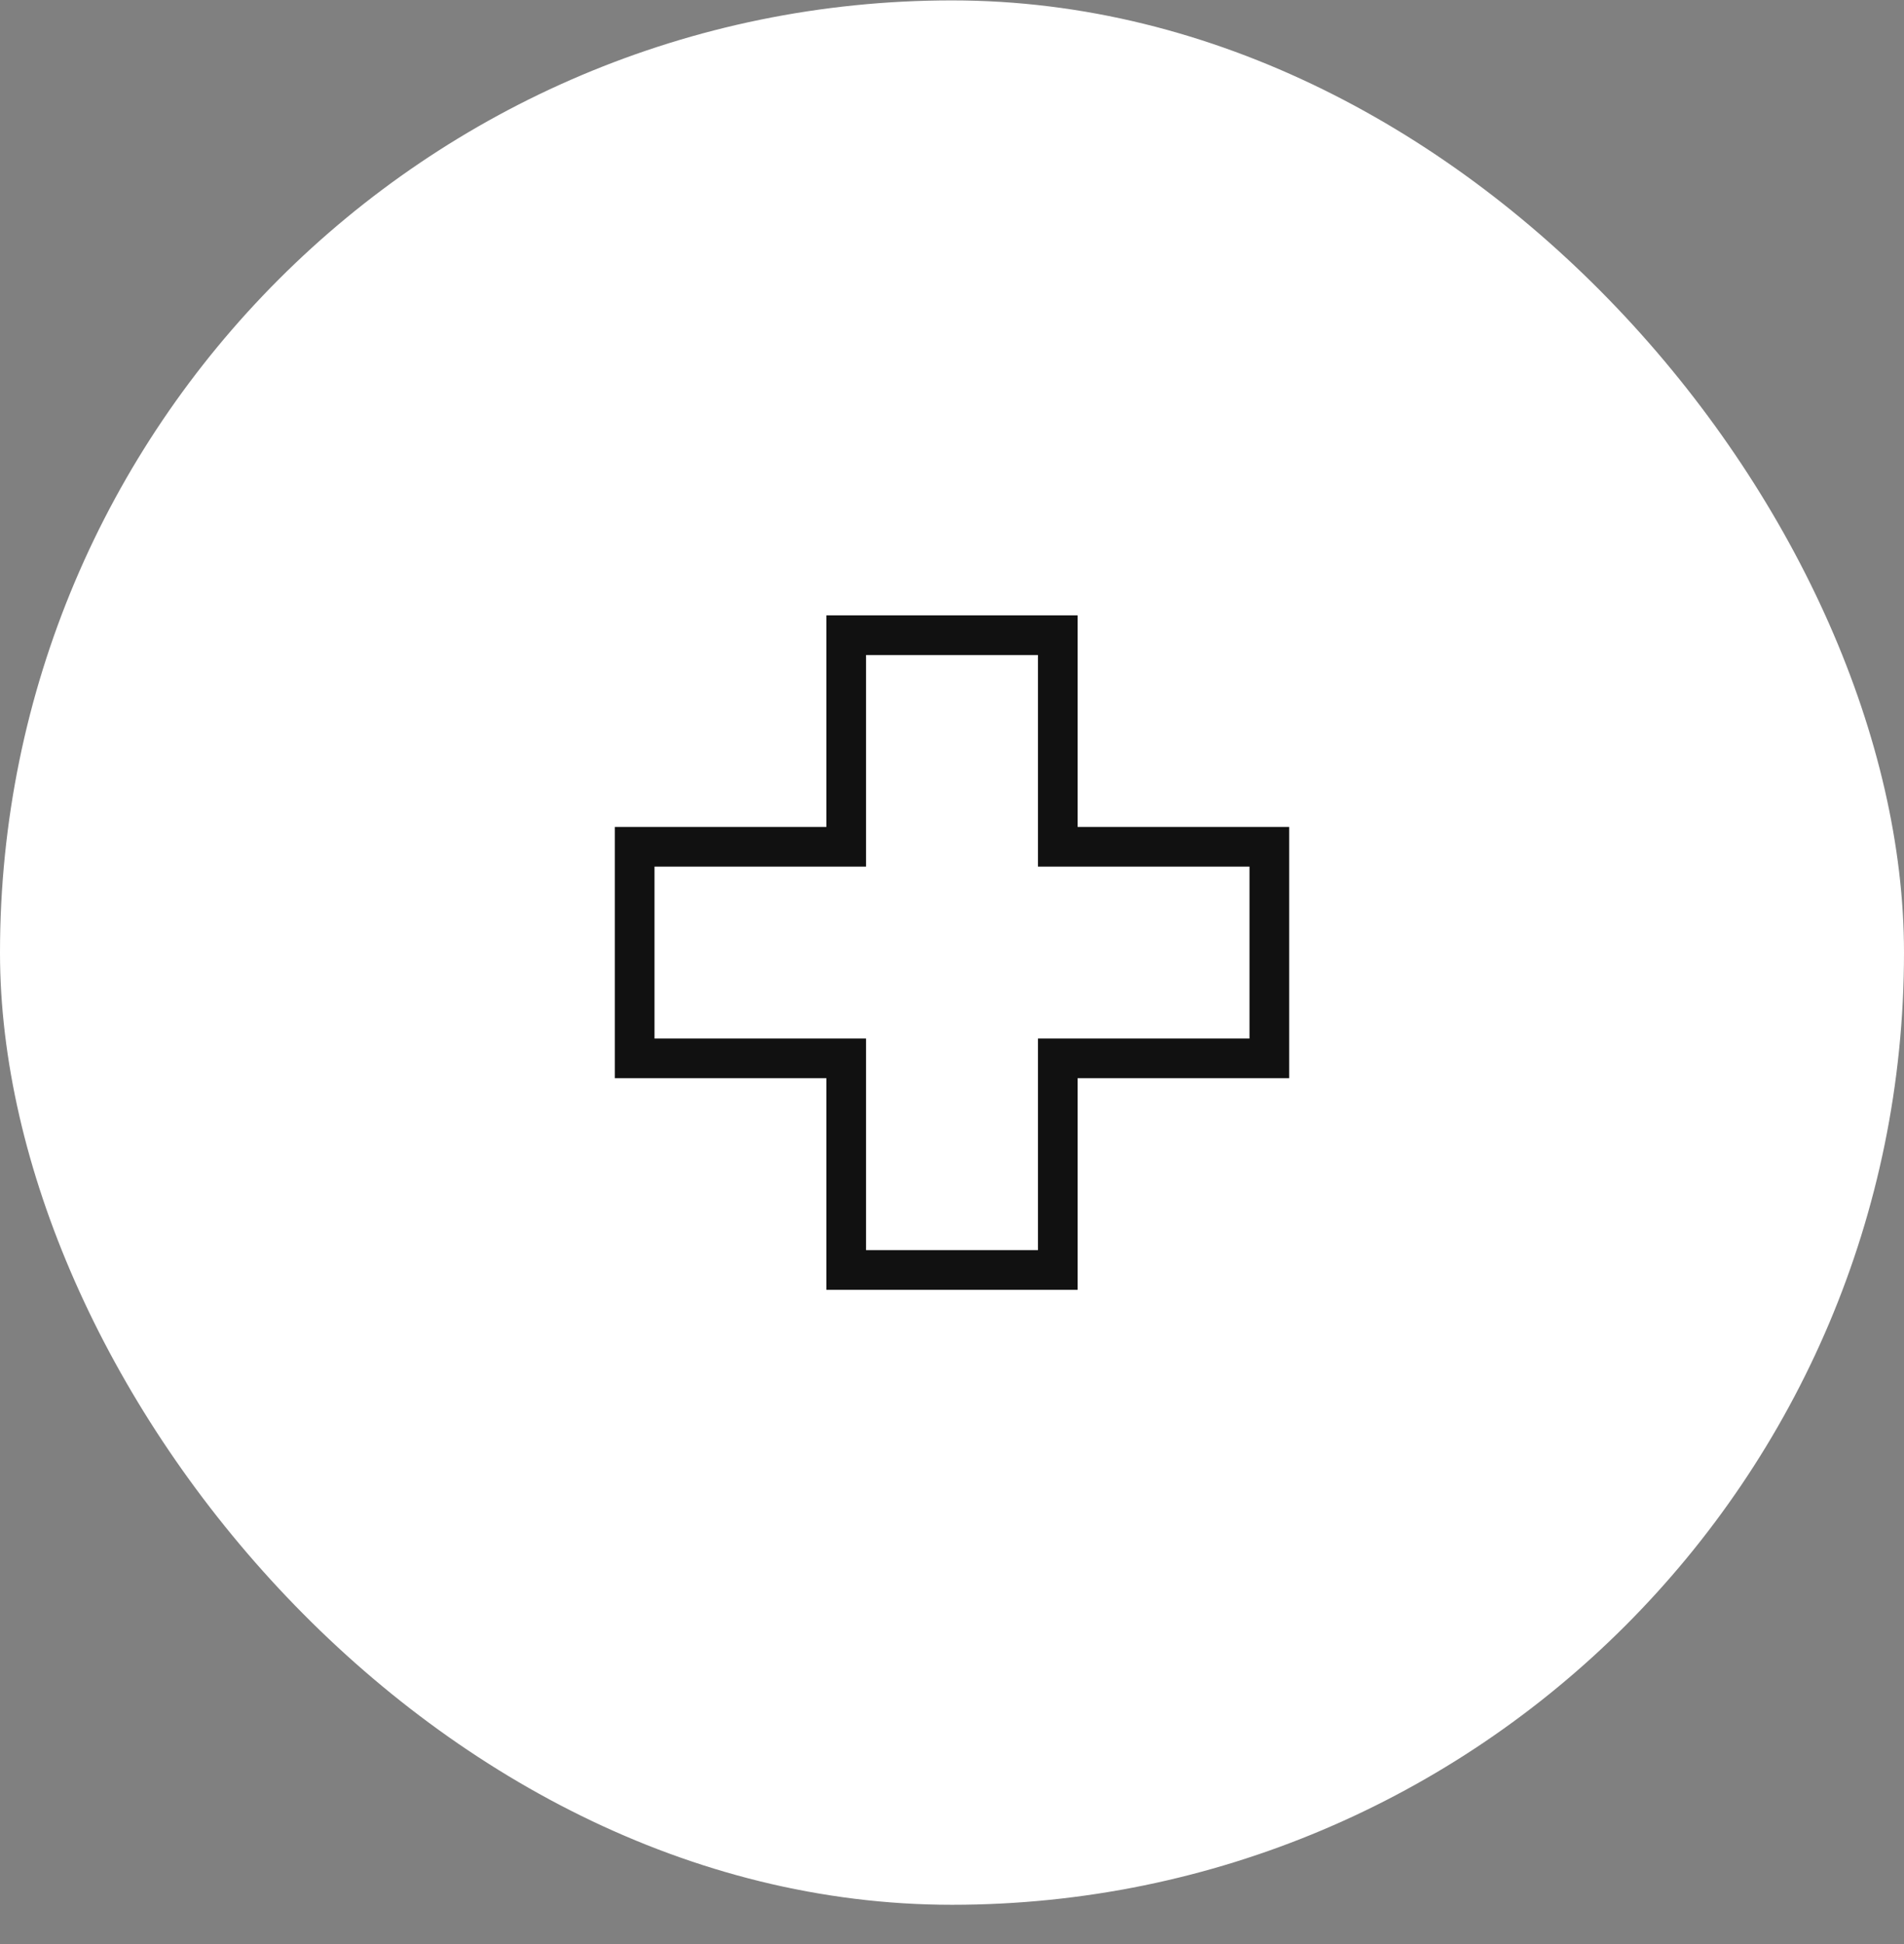
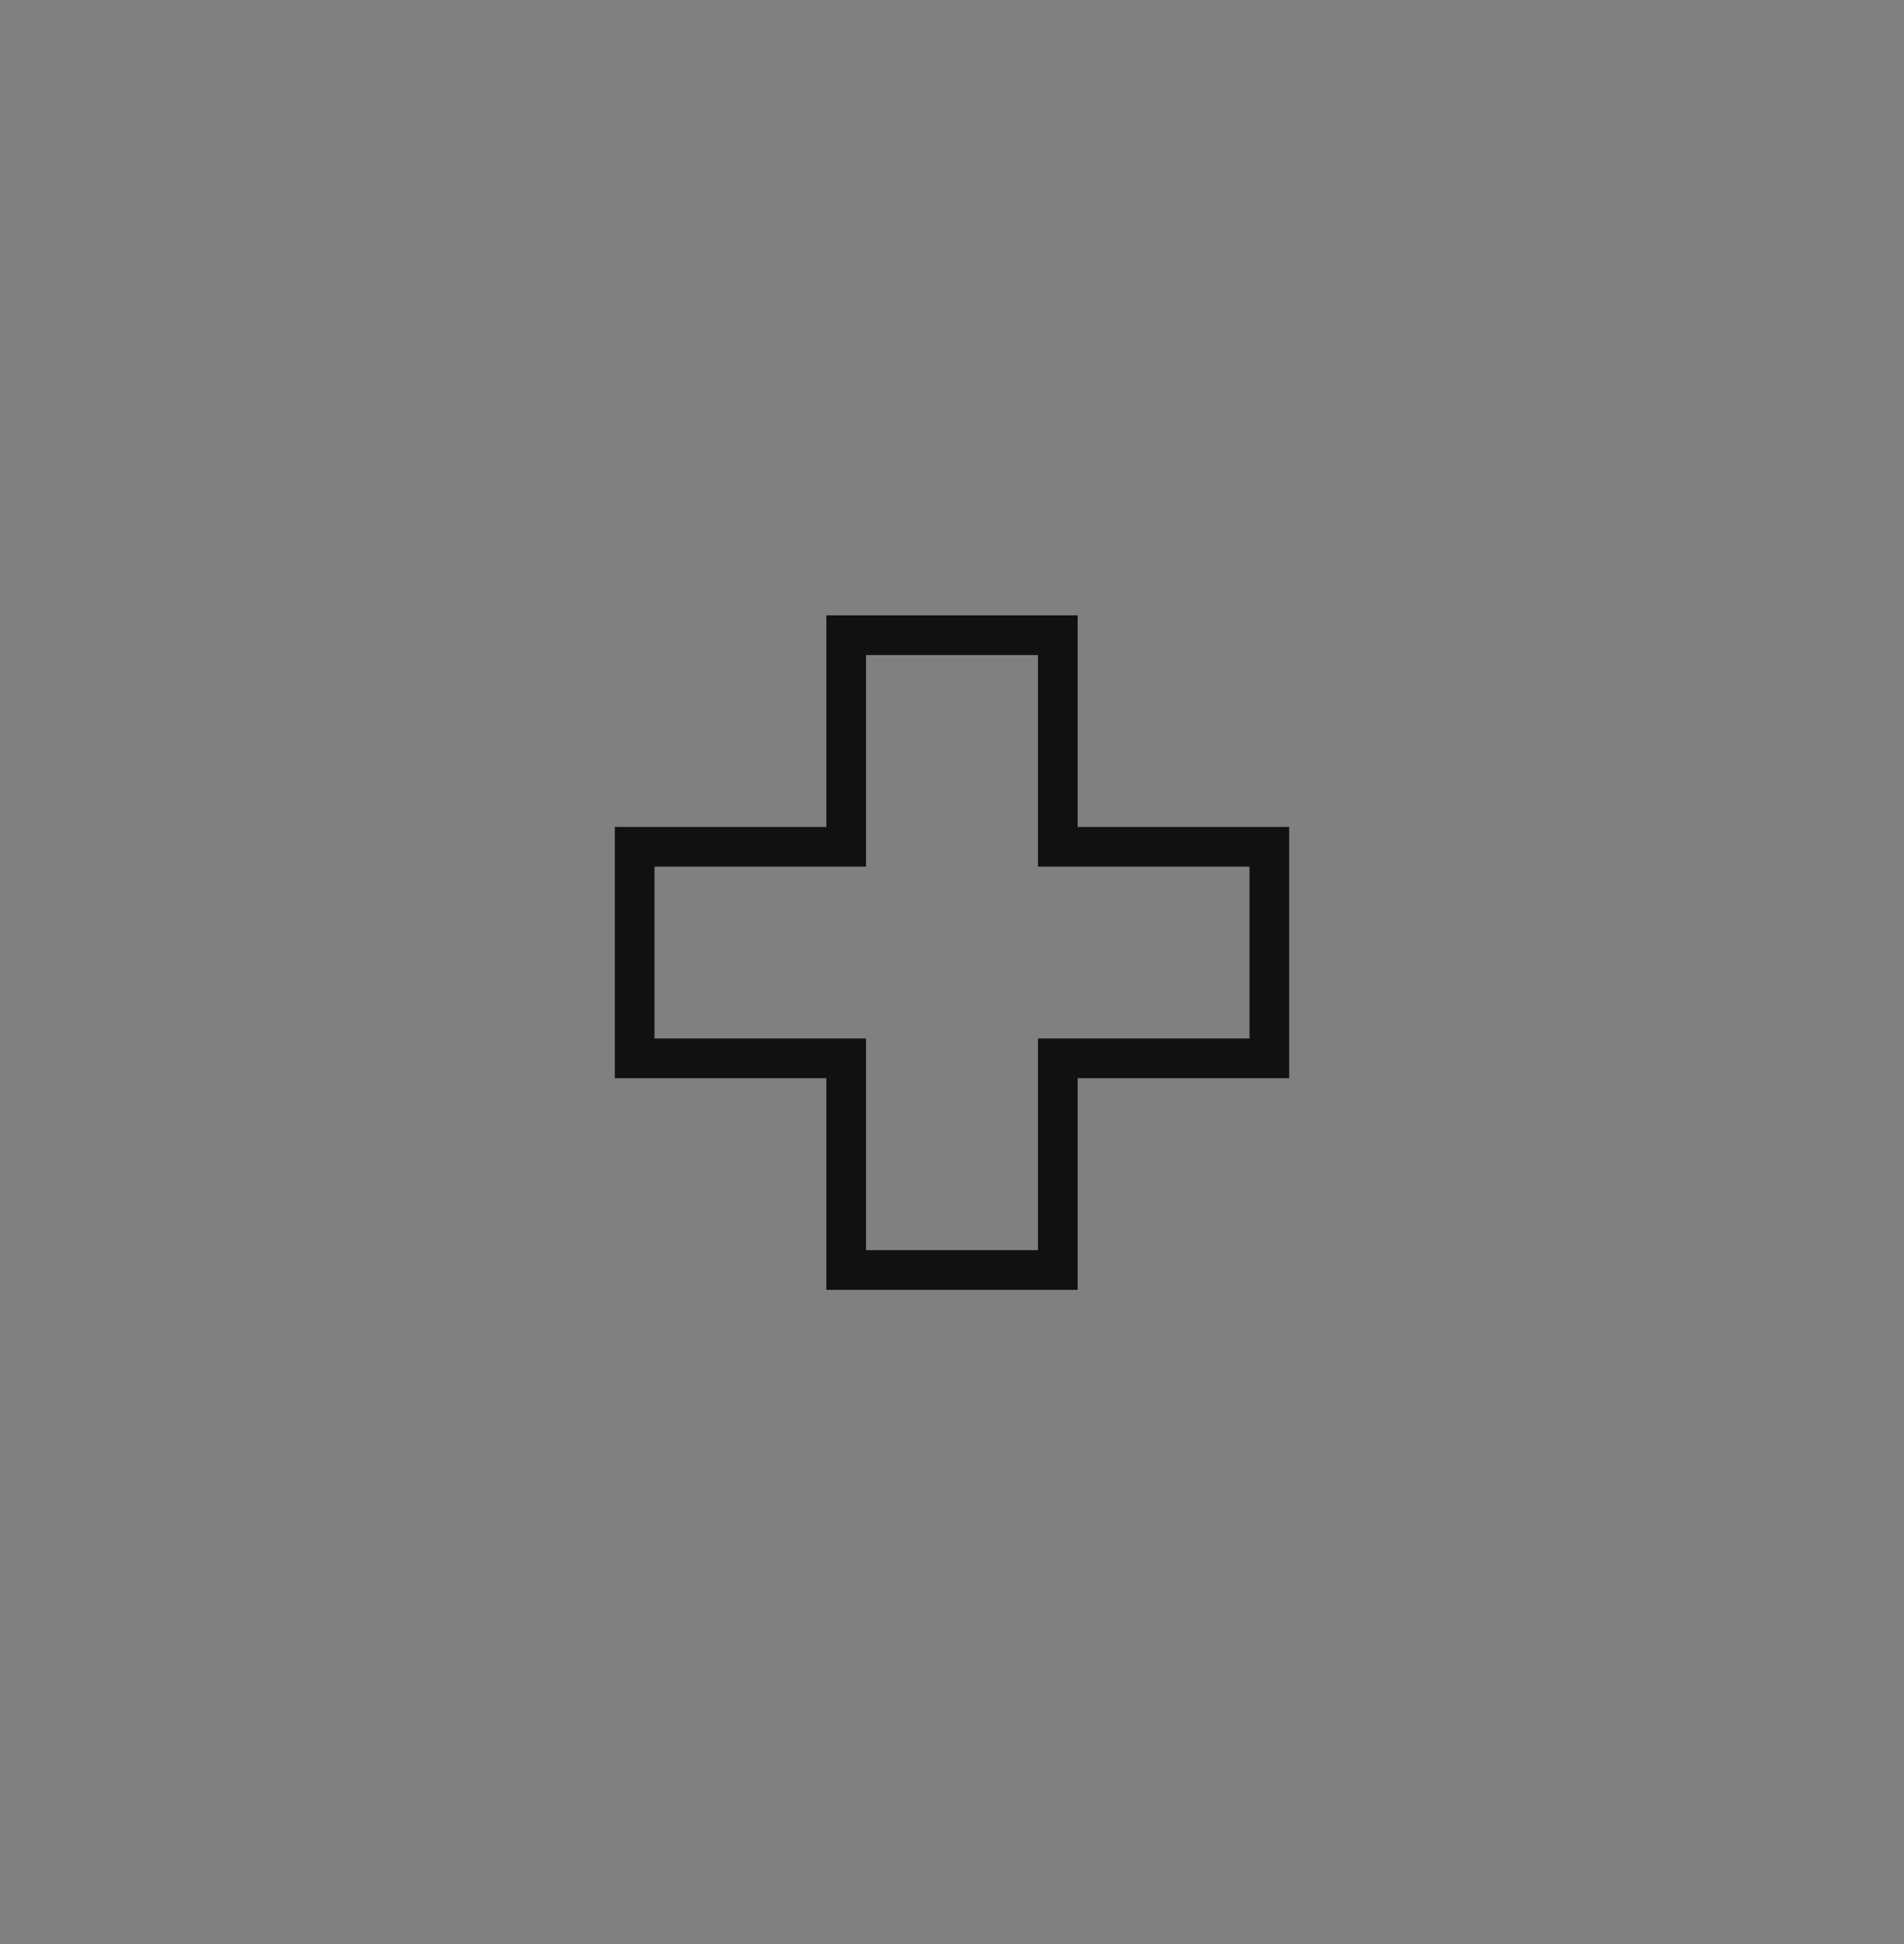
<svg xmlns="http://www.w3.org/2000/svg" width="48" height="49" viewBox="0 0 48 49" fill="none">
  <rect x="0" y="0" width="48" height="49" fill="#808080" stroke="none" />
-   <rect y="0.01" width="48" height="48" rx="24" fill="white" />
  <path d="M21.333 21.343V16.01H26.667V21.343H32V26.676H26.667V32.01H21.333V26.676H16V21.343H21.333Z" stroke="#111111" />
</svg>